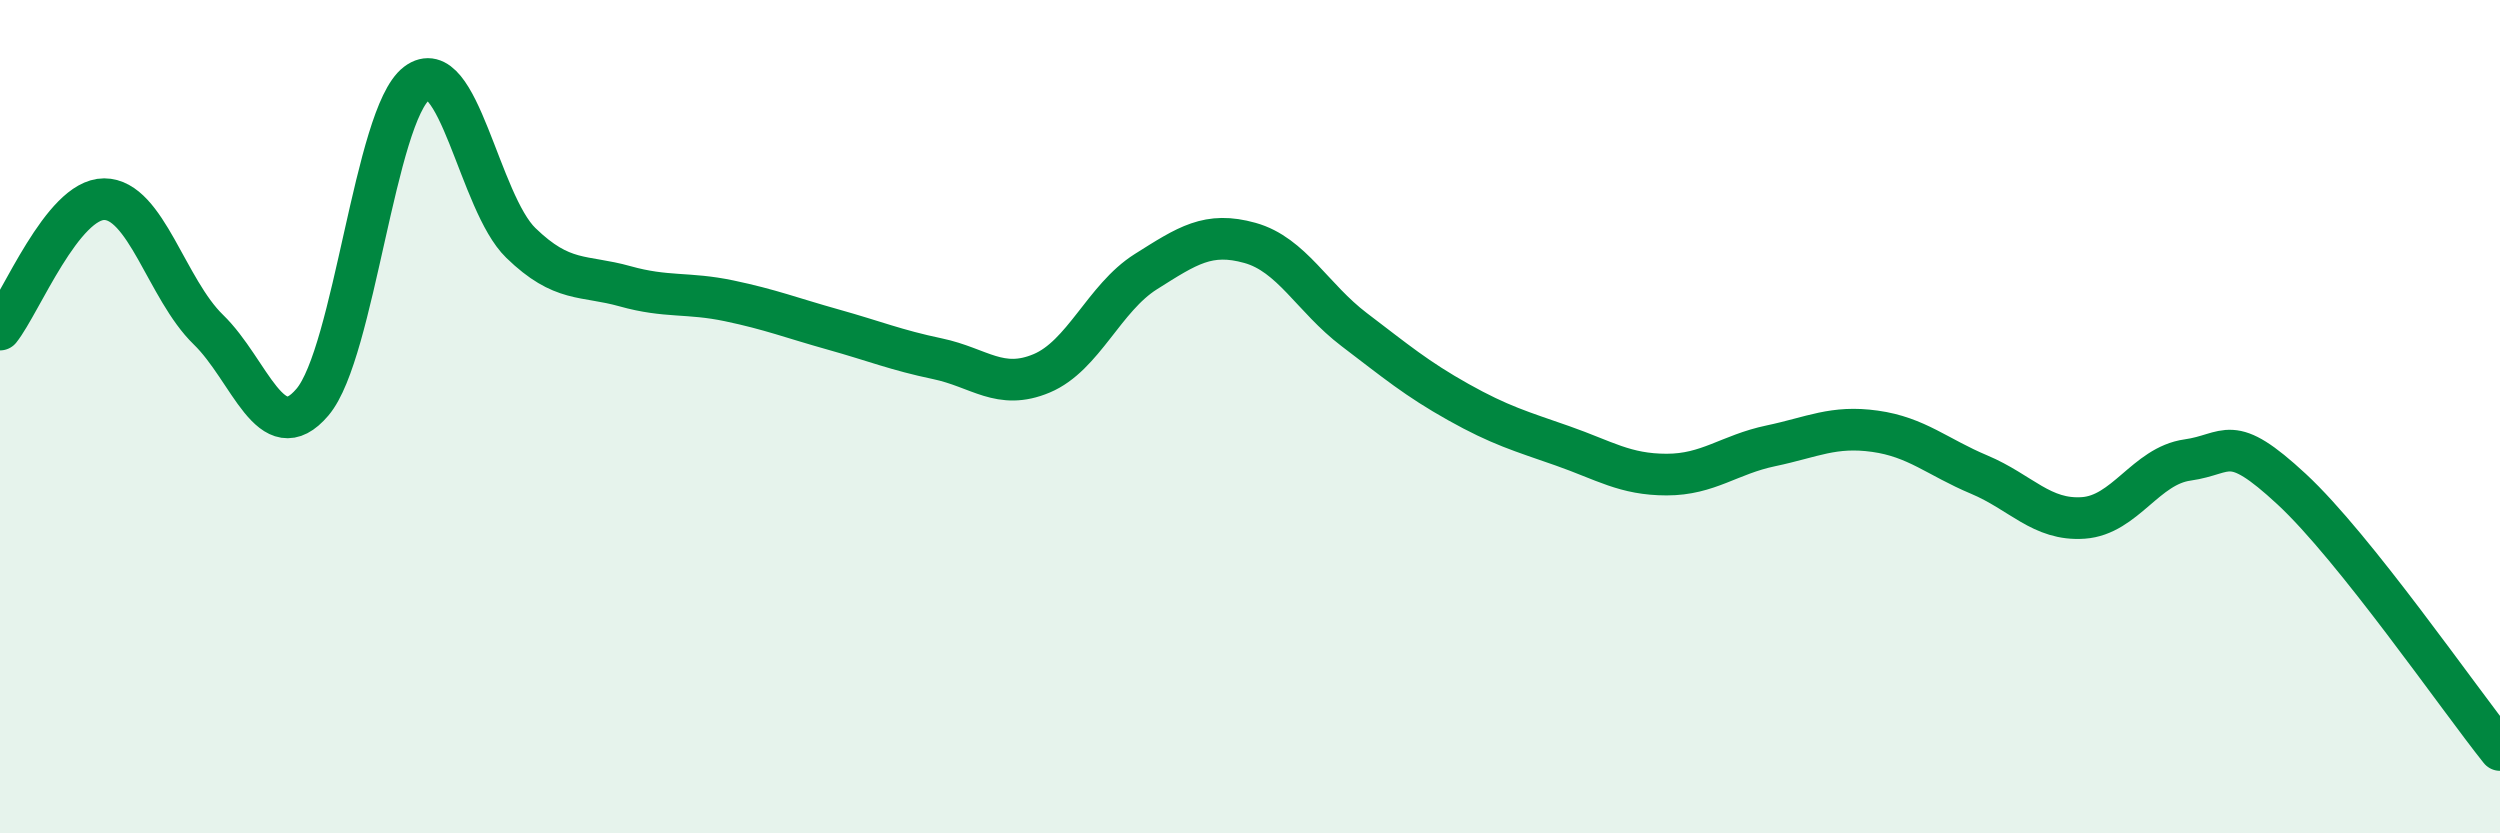
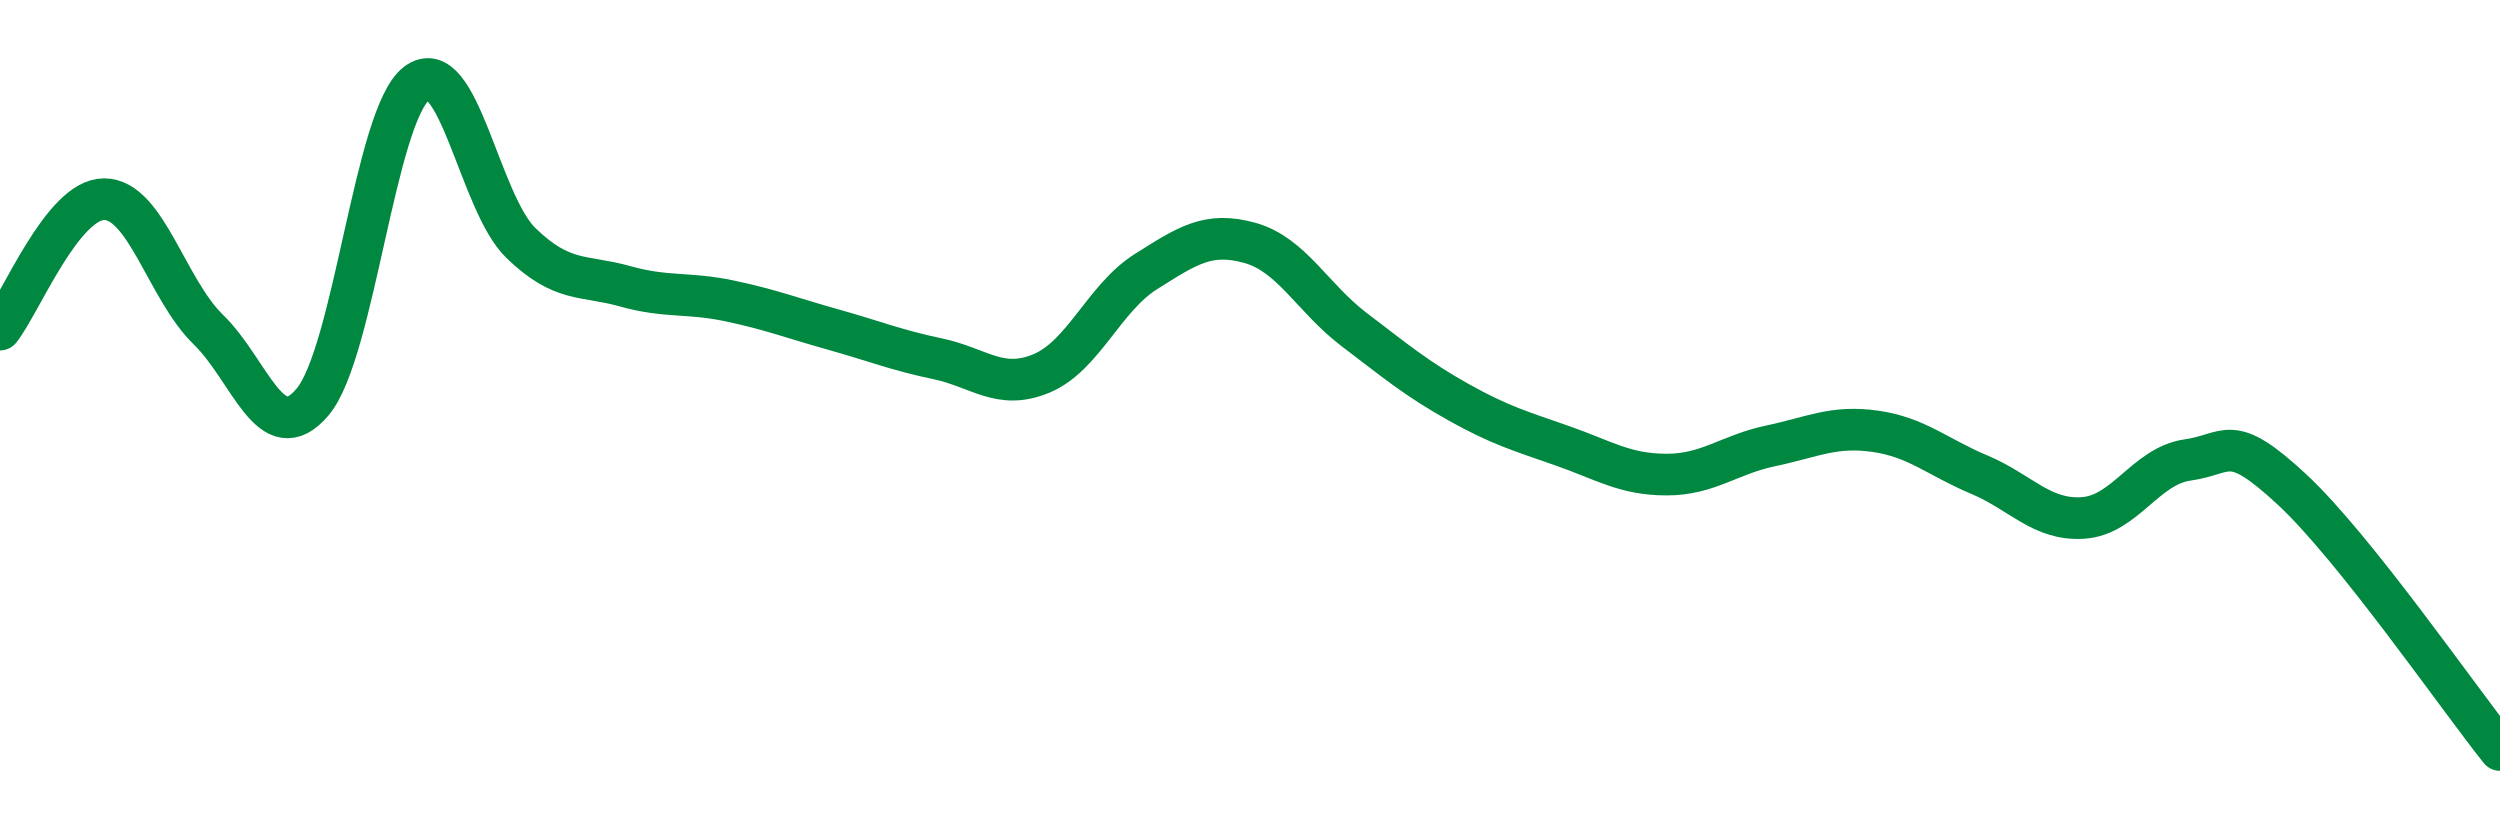
<svg xmlns="http://www.w3.org/2000/svg" width="60" height="20" viewBox="0 0 60 20">
-   <path d="M 0,7.91 C 0.5,7.28 1.5,4.78 2.5,4.78 C 3.5,4.78 4,6.94 5,7.91 C 6,8.88 6.5,10.83 7.5,9.65 C 8.5,8.47 9,2.76 10,2 C 11,1.24 11.5,4.86 12.5,5.83 C 13.5,6.8 14,6.59 15,6.87 C 16,7.15 16.5,7.01 17.5,7.22 C 18.5,7.43 19,7.63 20,7.91 C 21,8.19 21.5,8.4 22.5,8.61 C 23.5,8.82 24,9.38 25,8.96 C 26,8.54 26.5,7.15 27.5,6.52 C 28.5,5.89 29,5.55 30,5.83 C 31,6.11 31.5,7.15 32.5,7.91 C 33.5,8.67 34,9.09 35,9.65 C 36,10.21 36.5,10.35 37.5,10.7 C 38.5,11.05 39,11.39 40,11.39 C 41,11.39 41.5,10.91 42.5,10.7 C 43.5,10.49 44,10.21 45,10.35 C 46,10.49 46.5,10.97 47.5,11.39 C 48.5,11.81 49,12.5 50,12.43 C 51,12.36 51.5,11.18 52.5,11.04 C 53.5,10.9 53.5,10.35 55,11.74 C 56.5,13.13 59,16.75 60,18L60 20L0 20Z" fill="#008740" opacity="0.1" stroke-linecap="round" stroke-linejoin="round" />
  <path d="M 0,7.91 C 0.5,7.28 1.5,4.78 2.5,4.78 C 3.5,4.78 4,6.94 5,7.91 C 6,8.88 6.5,10.83 7.5,9.65 C 8.5,8.47 9,2.76 10,2 C 11,1.24 11.5,4.86 12.5,5.83 C 13.5,6.8 14,6.59 15,6.87 C 16,7.15 16.5,7.01 17.5,7.22 C 18.5,7.43 19,7.63 20,7.91 C 21,8.19 21.5,8.4 22.5,8.61 C 23.5,8.82 24,9.38 25,8.96 C 26,8.54 26.5,7.15 27.5,6.52 C 28.5,5.89 29,5.55 30,5.83 C 31,6.11 31.5,7.15 32.5,7.91 C 33.5,8.67 34,9.09 35,9.65 C 36,10.21 36.5,10.35 37.5,10.7 C 38.5,11.05 39,11.39 40,11.39 C 41,11.39 41.5,10.91 42.5,10.7 C 43.5,10.49 44,10.21 45,10.35 C 46,10.49 46.5,10.97 47.5,11.39 C 48.5,11.81 49,12.5 50,12.43 C 51,12.36 51.5,11.18 52.5,11.04 C 53.5,10.9 53.5,10.35 55,11.74 C 56.5,13.13 59,16.75 60,18" stroke="#008740" stroke-width="1" fill="none" stroke-linecap="round" stroke-linejoin="round" />
</svg>